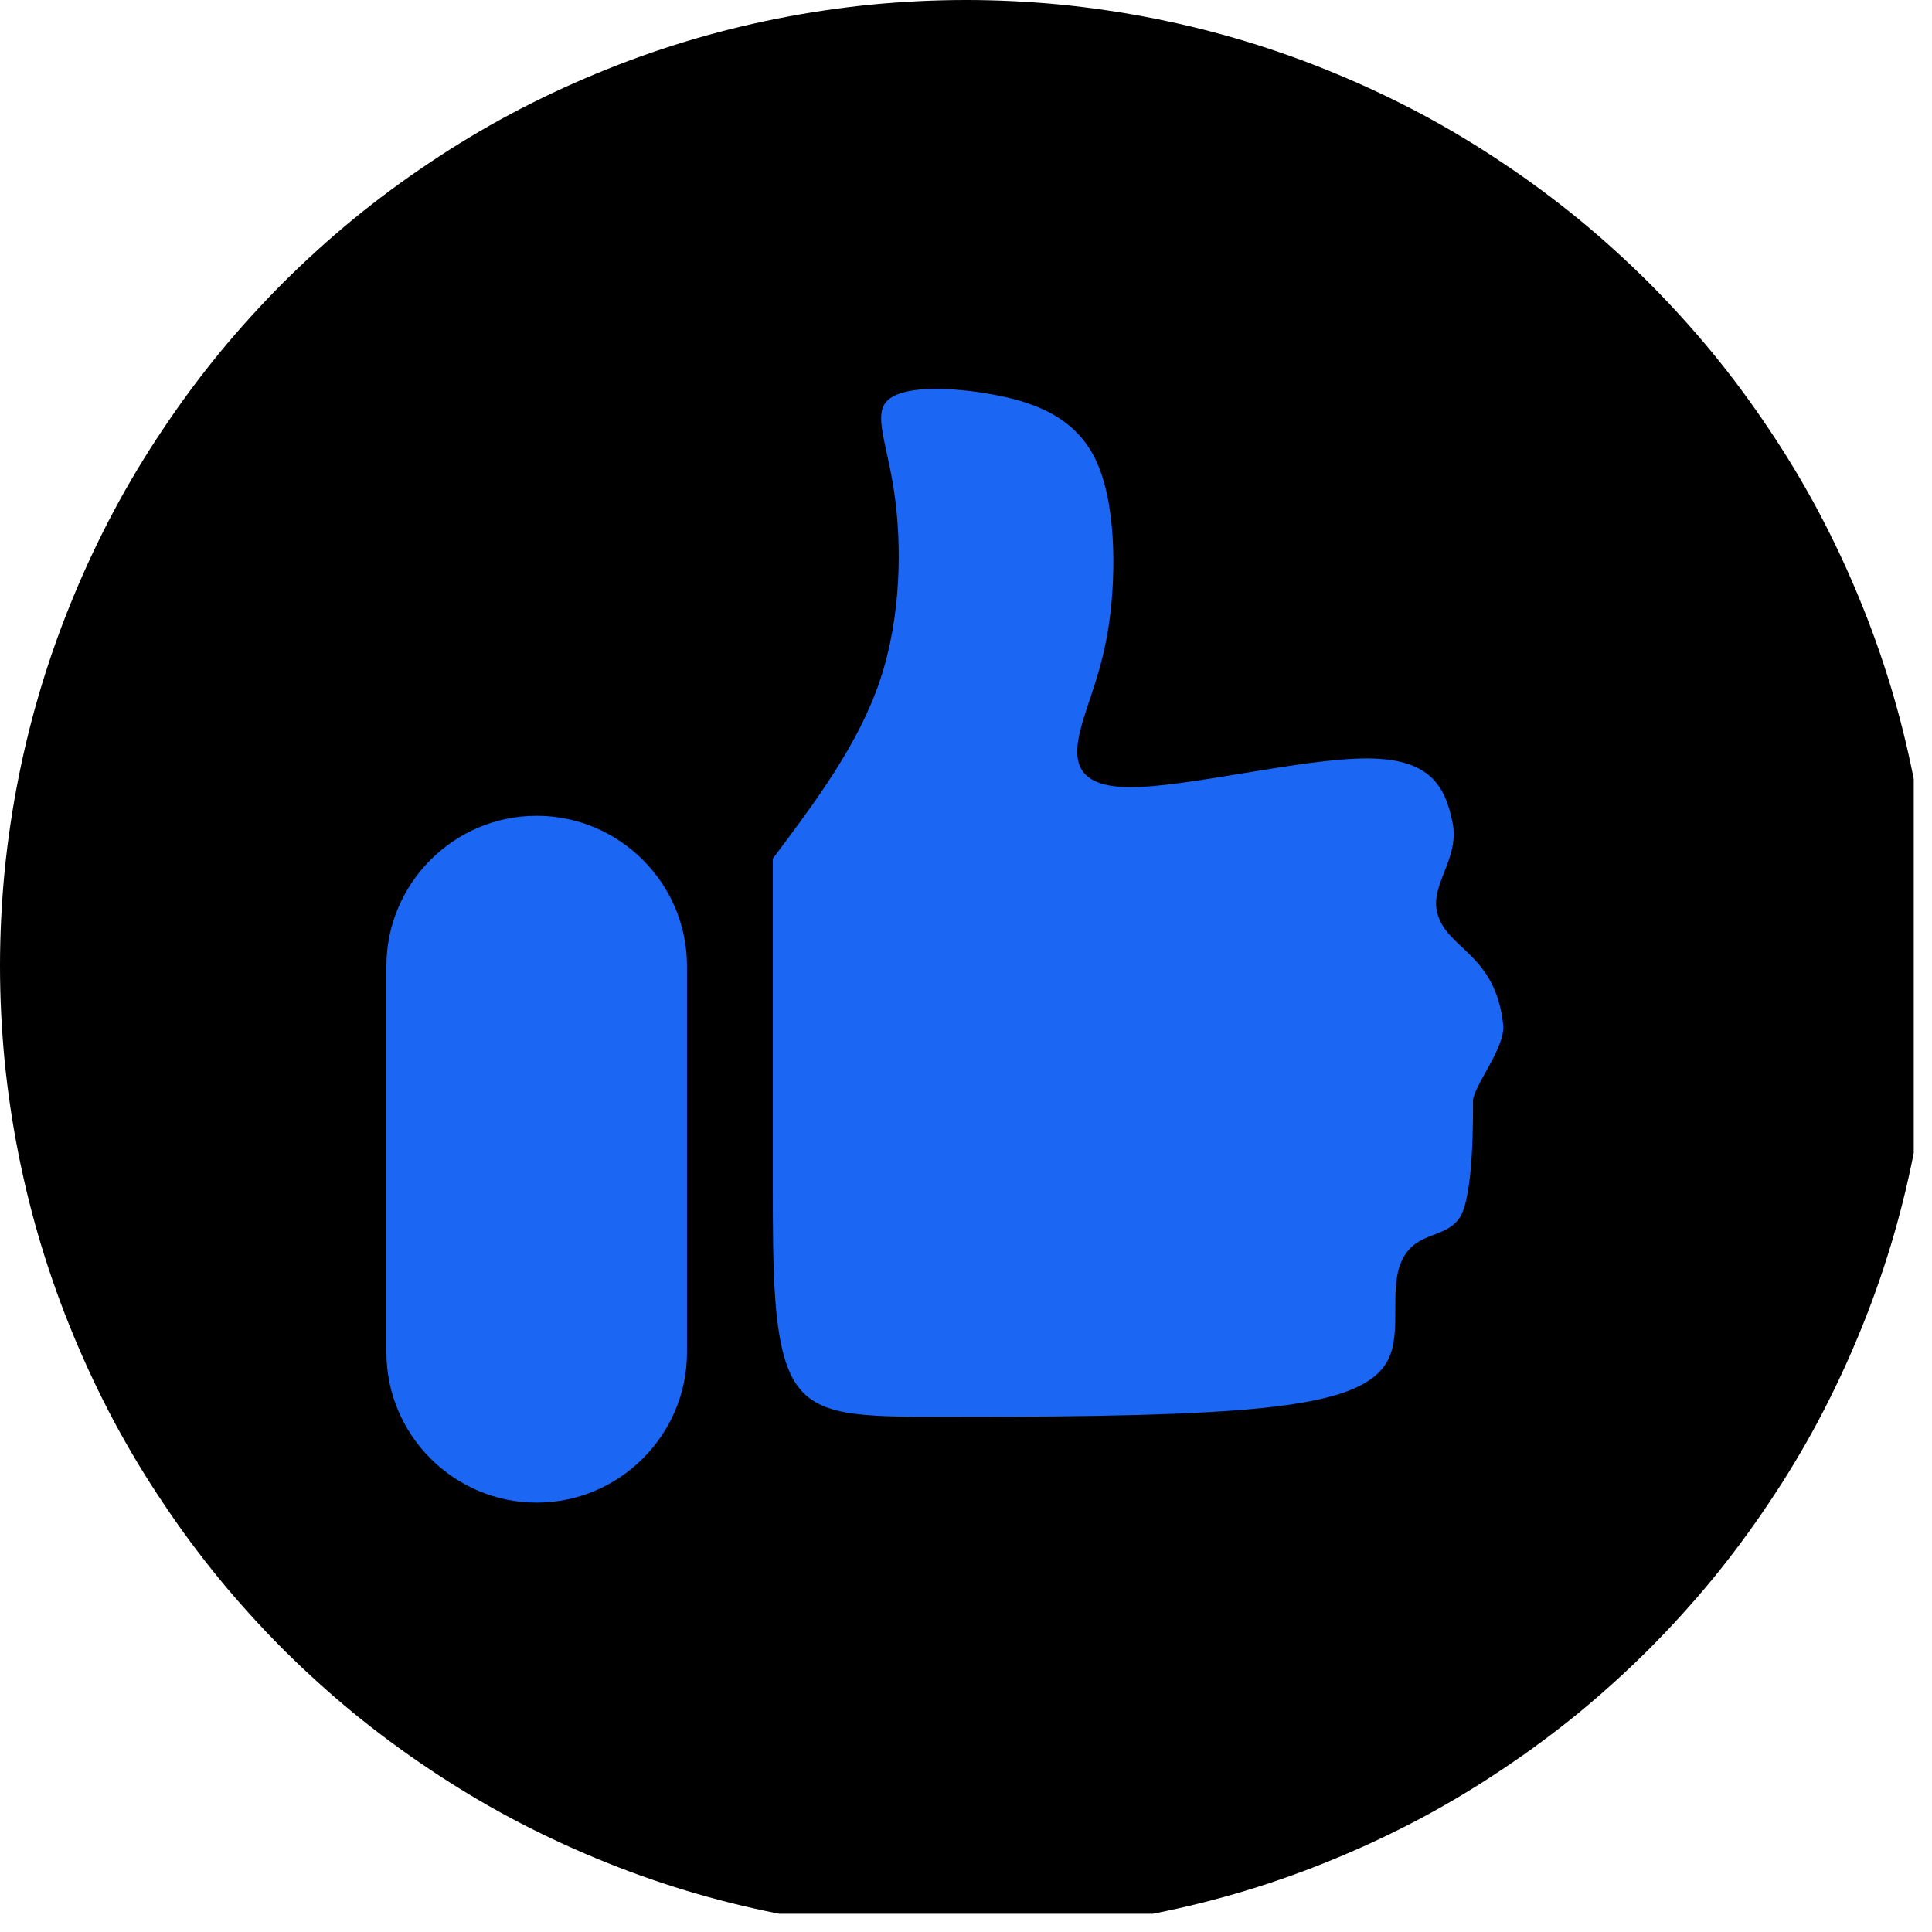
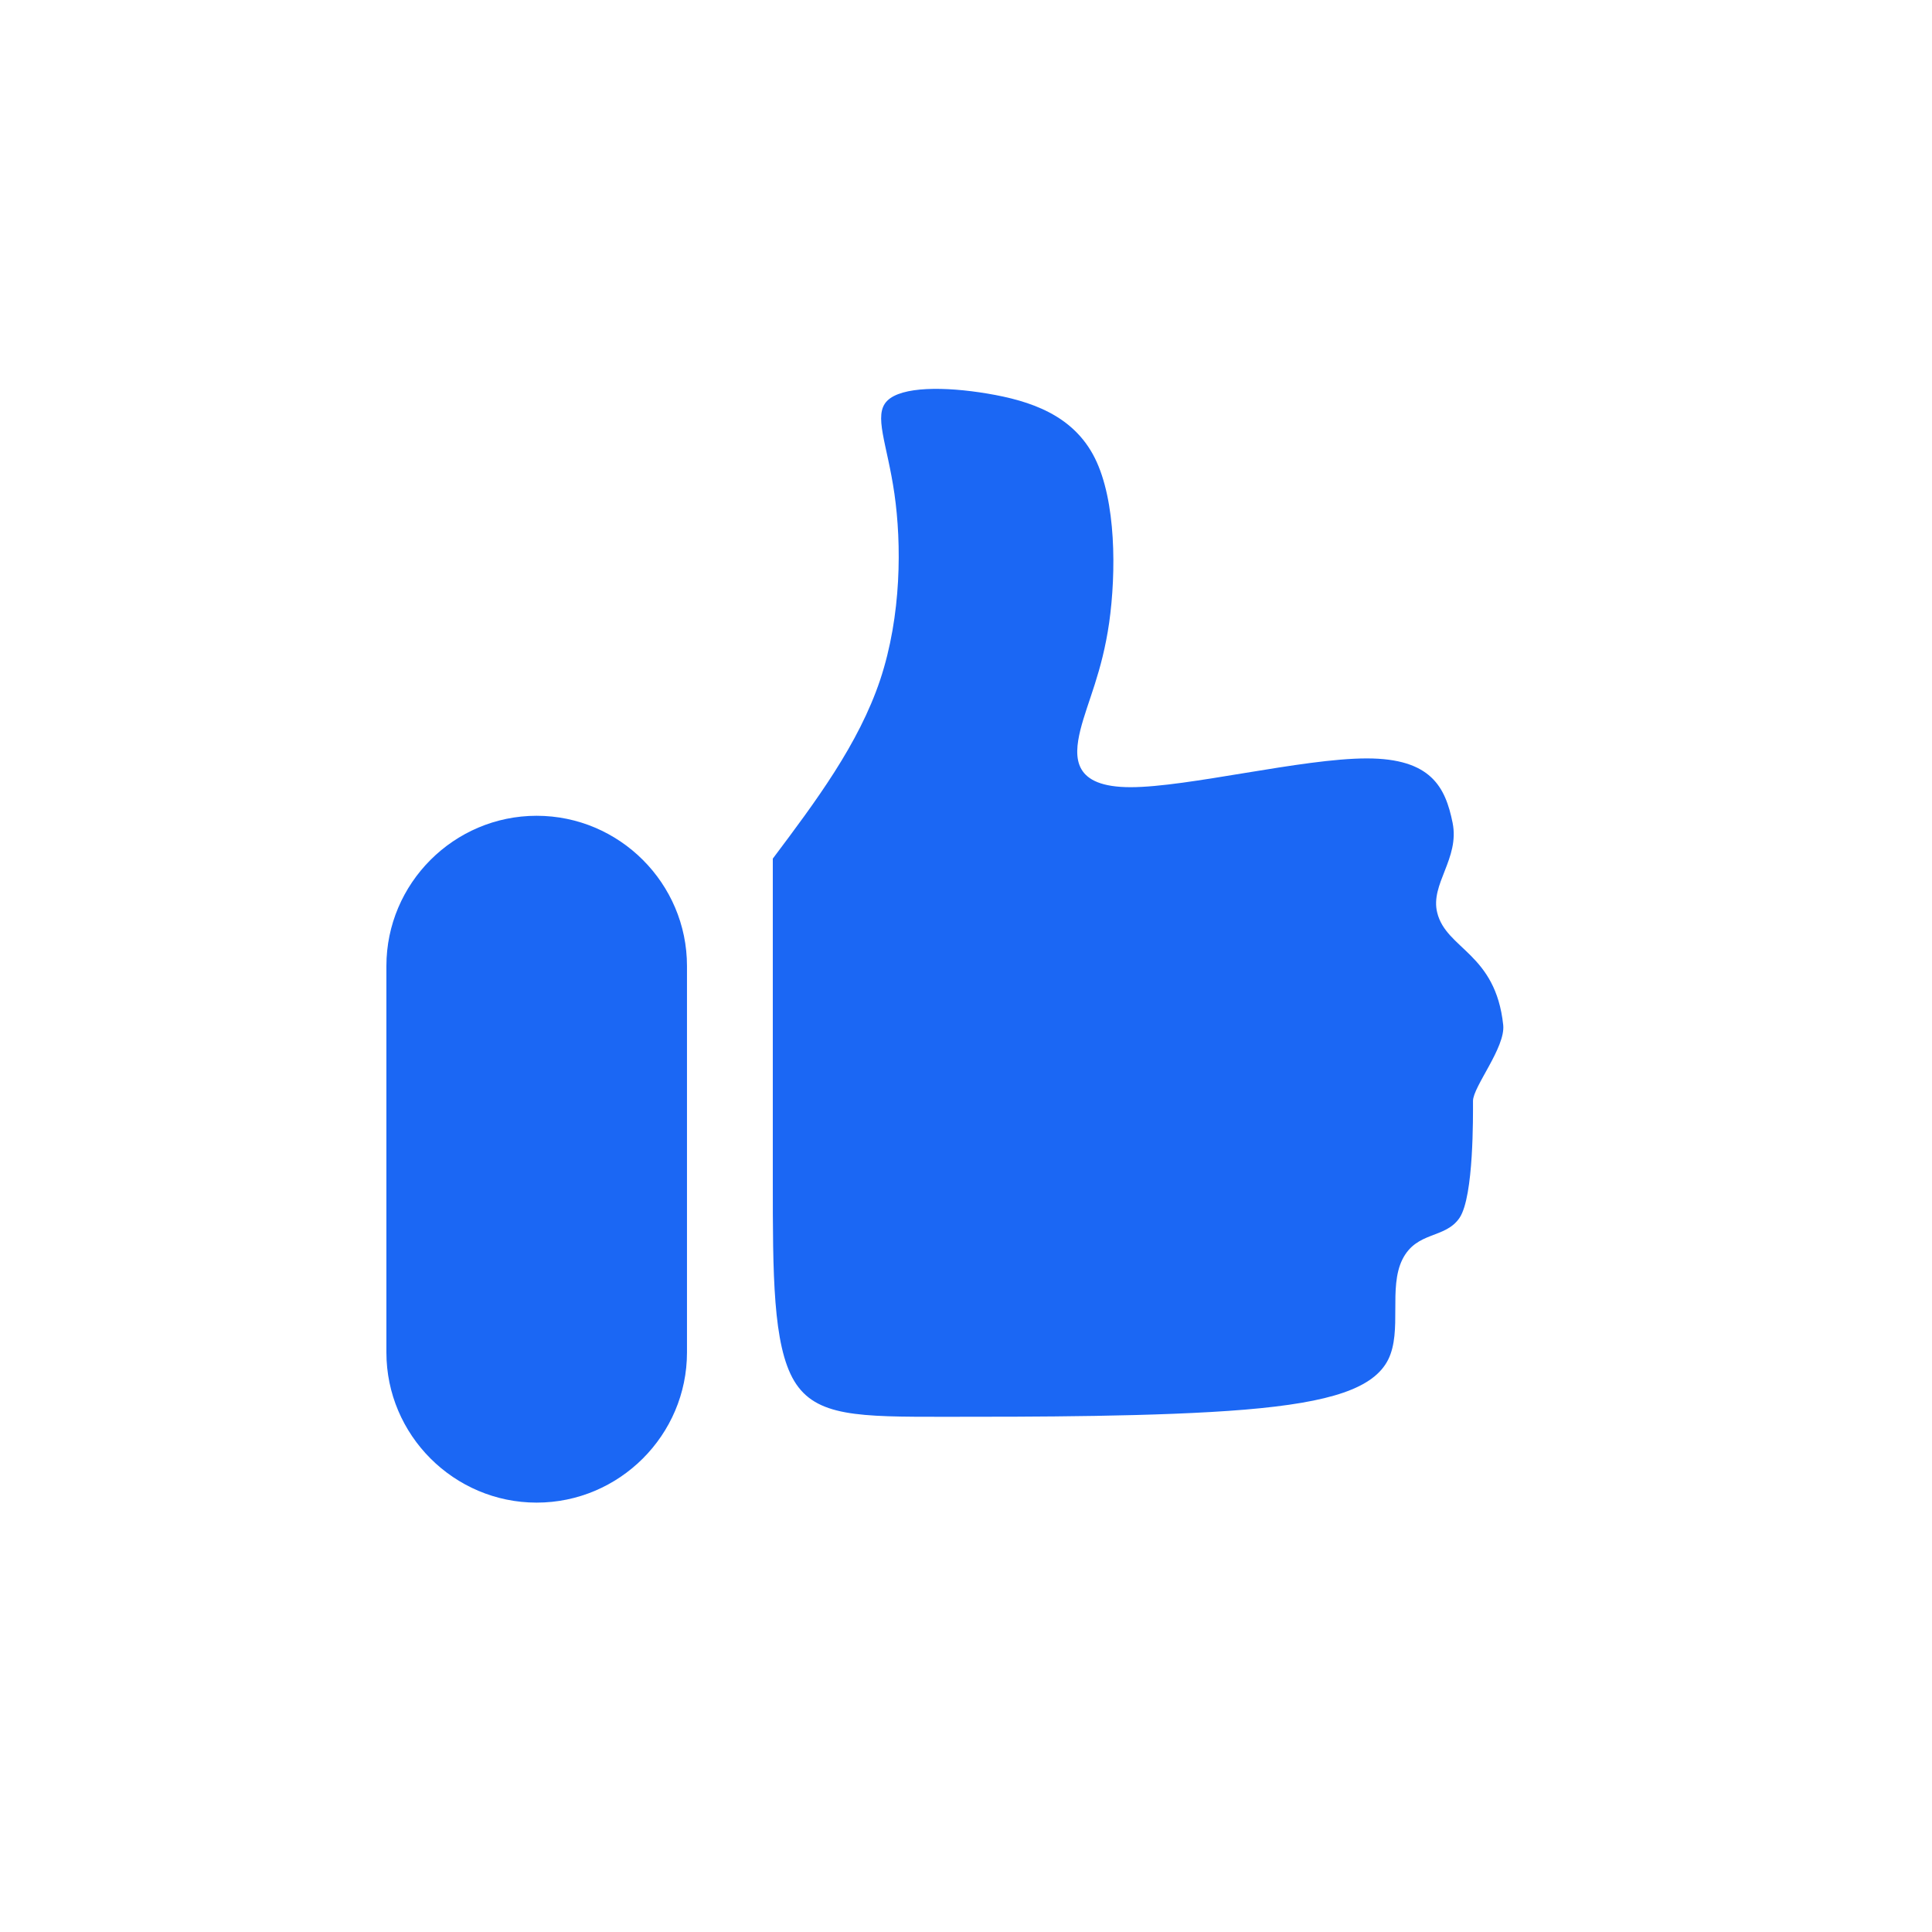
<svg xmlns="http://www.w3.org/2000/svg" width="70" viewBox="0 0 52.5 52.5" height="70" preserveAspectRatio="xMidYMid meet">
  <defs>
    <clipPath id="bf445cdaa7">
      <path d="M 0 0 L 52.004 0 L 52.004 52.004 L 0 52.004 Z M 0 0 " clip-rule="nonzero" />
    </clipPath>
  </defs>
  <g clip-path="url(#bf445cdaa7)">
-     <path fill="#000000" d="M 52.5 26.25 C 52.5 27.109 52.457 27.969 52.375 28.824 C 52.289 29.68 52.164 30.527 51.996 31.371 C 51.828 32.215 51.621 33.047 51.371 33.871 C 51.121 34.691 50.832 35.5 50.5 36.297 C 50.172 37.09 49.805 37.867 49.402 38.625 C 48.996 39.383 48.555 40.117 48.074 40.832 C 47.598 41.547 47.086 42.238 46.543 42.902 C 45.996 43.566 45.418 44.203 44.812 44.812 C 44.203 45.418 43.566 45.996 42.902 46.543 C 42.238 47.086 41.547 47.598 40.832 48.074 C 40.117 48.555 39.383 48.996 38.625 49.402 C 37.867 49.805 37.09 50.172 36.297 50.5 C 35.5 50.832 34.691 51.121 33.871 51.371 C 33.047 51.621 32.215 51.828 31.371 51.996 C 30.527 52.164 29.68 52.289 28.824 52.375 C 27.969 52.457 27.109 52.5 26.25 52.5 C 25.391 52.5 24.531 52.457 23.676 52.375 C 22.82 52.289 21.973 52.164 21.129 51.996 C 20.285 51.828 19.453 51.621 18.629 51.371 C 17.809 51.121 17 50.832 16.203 50.5 C 15.41 50.172 14.633 49.805 13.875 49.402 C 13.117 48.996 12.383 48.555 11.668 48.074 C 10.953 47.598 10.262 47.086 9.598 46.543 C 8.934 45.996 8.297 45.418 7.688 44.812 C 7.082 44.203 6.504 43.566 5.957 42.902 C 5.414 42.238 4.902 41.547 4.426 40.832 C 3.945 40.117 3.504 39.383 3.098 38.625 C 2.695 37.867 2.328 37.09 2 36.297 C 1.668 35.5 1.379 34.691 1.129 33.871 C 0.879 33.047 0.672 32.215 0.504 31.371 C 0.336 30.527 0.211 29.68 0.125 28.824 C 0.043 27.969 0 27.109 0 26.25 C 0 25.391 0.043 24.531 0.125 23.676 C 0.211 22.82 0.336 21.973 0.504 21.129 C 0.672 20.285 0.879 19.453 1.129 18.629 C 1.379 17.809 1.668 17 2 16.203 C 2.328 15.41 2.695 14.633 3.098 13.875 C 3.504 13.117 3.945 12.383 4.426 11.668 C 4.902 10.953 5.414 10.262 5.957 9.598 C 6.504 8.934 7.082 8.297 7.688 7.688 C 8.297 7.082 8.934 6.504 9.598 5.957 C 10.262 5.414 10.953 4.902 11.668 4.426 C 12.383 3.945 13.117 3.504 13.875 3.098 C 14.633 2.695 15.41 2.328 16.203 2 C 17 1.668 17.809 1.379 18.629 1.129 C 19.453 0.879 20.285 0.672 21.129 0.504 C 21.973 0.336 22.82 0.211 23.676 0.125 C 24.531 0.043 25.391 0 26.25 0 C 27.109 0 27.969 0.043 28.824 0.125 C 29.68 0.211 30.527 0.336 31.371 0.504 C 32.215 0.672 33.047 0.879 33.871 1.129 C 34.691 1.379 35.5 1.668 36.297 2 C 37.09 2.328 37.867 2.695 38.625 3.098 C 39.383 3.504 40.117 3.945 40.832 4.426 C 41.547 4.902 42.238 5.414 42.902 5.957 C 43.566 6.504 44.203 7.082 44.812 7.688 C 45.418 8.297 45.996 8.934 46.543 9.598 C 47.086 10.262 47.598 10.953 48.074 11.668 C 48.555 12.383 48.996 13.117 49.402 13.875 C 49.805 14.633 50.172 15.41 50.5 16.203 C 50.832 17 51.121 17.809 51.371 18.629 C 51.621 19.453 51.828 20.285 51.996 21.129 C 52.164 21.973 52.289 22.82 52.375 23.676 C 52.457 24.531 52.5 25.391 52.5 26.25 Z M 52.5 26.25 " fill-opacity="1" fill-rule="nonzero" />
-   </g>
+     </g>
  <path fill="#1b67f4" d="M 14.582 22.168 C 16.832 22.168 18.668 24.004 18.668 26.25 L 18.668 36.75 C 18.668 38.996 16.832 40.832 14.582 40.832 C 12.336 40.832 10.5 38.996 10.5 36.75 L 10.5 26.25 C 10.5 24.004 12.336 22.168 14.582 22.168 Z M 21 23.332 C 22.168 21.777 23.332 20.223 23.918 18.473 C 24.5 16.723 24.5 14.777 24.305 13.418 C 24.109 12.055 23.723 11.277 24.109 10.891 C 24.5 10.5 25.664 10.5 26.832 10.695 C 28 10.891 29.164 11.277 29.75 12.445 C 30.332 13.609 30.332 15.555 30.141 16.918 C 29.945 18.277 29.555 19.055 29.359 19.832 C 29.168 20.609 29.168 21.391 30.723 21.391 C 32.277 21.391 35.391 20.609 37.141 20.609 C 38.891 20.609 39.277 21.391 39.473 22.359 C 39.668 23.332 38.859 24.023 39.055 24.801 C 39.301 25.797 40.641 25.898 40.848 27.852 C 40.914 28.461 40.027 29.531 40.027 29.918 C 40.027 30.309 40.051 32.504 39.664 33.09 C 39.273 33.672 38.5 33.445 38.109 34.223 C 37.723 35 38.109 36.164 37.723 36.945 C 37.332 37.723 36.168 38.109 33.832 38.305 C 31.5 38.5 28 38.5 25.668 38.5 C 23.332 38.5 22.168 38.5 21.582 37.527 C 21 36.555 21 34.609 21 32.082 C 21 29.555 21 26.445 21 23.332 Z M 21 23.332 " fill-opacity="1" fill-rule="evenodd" />
</svg>